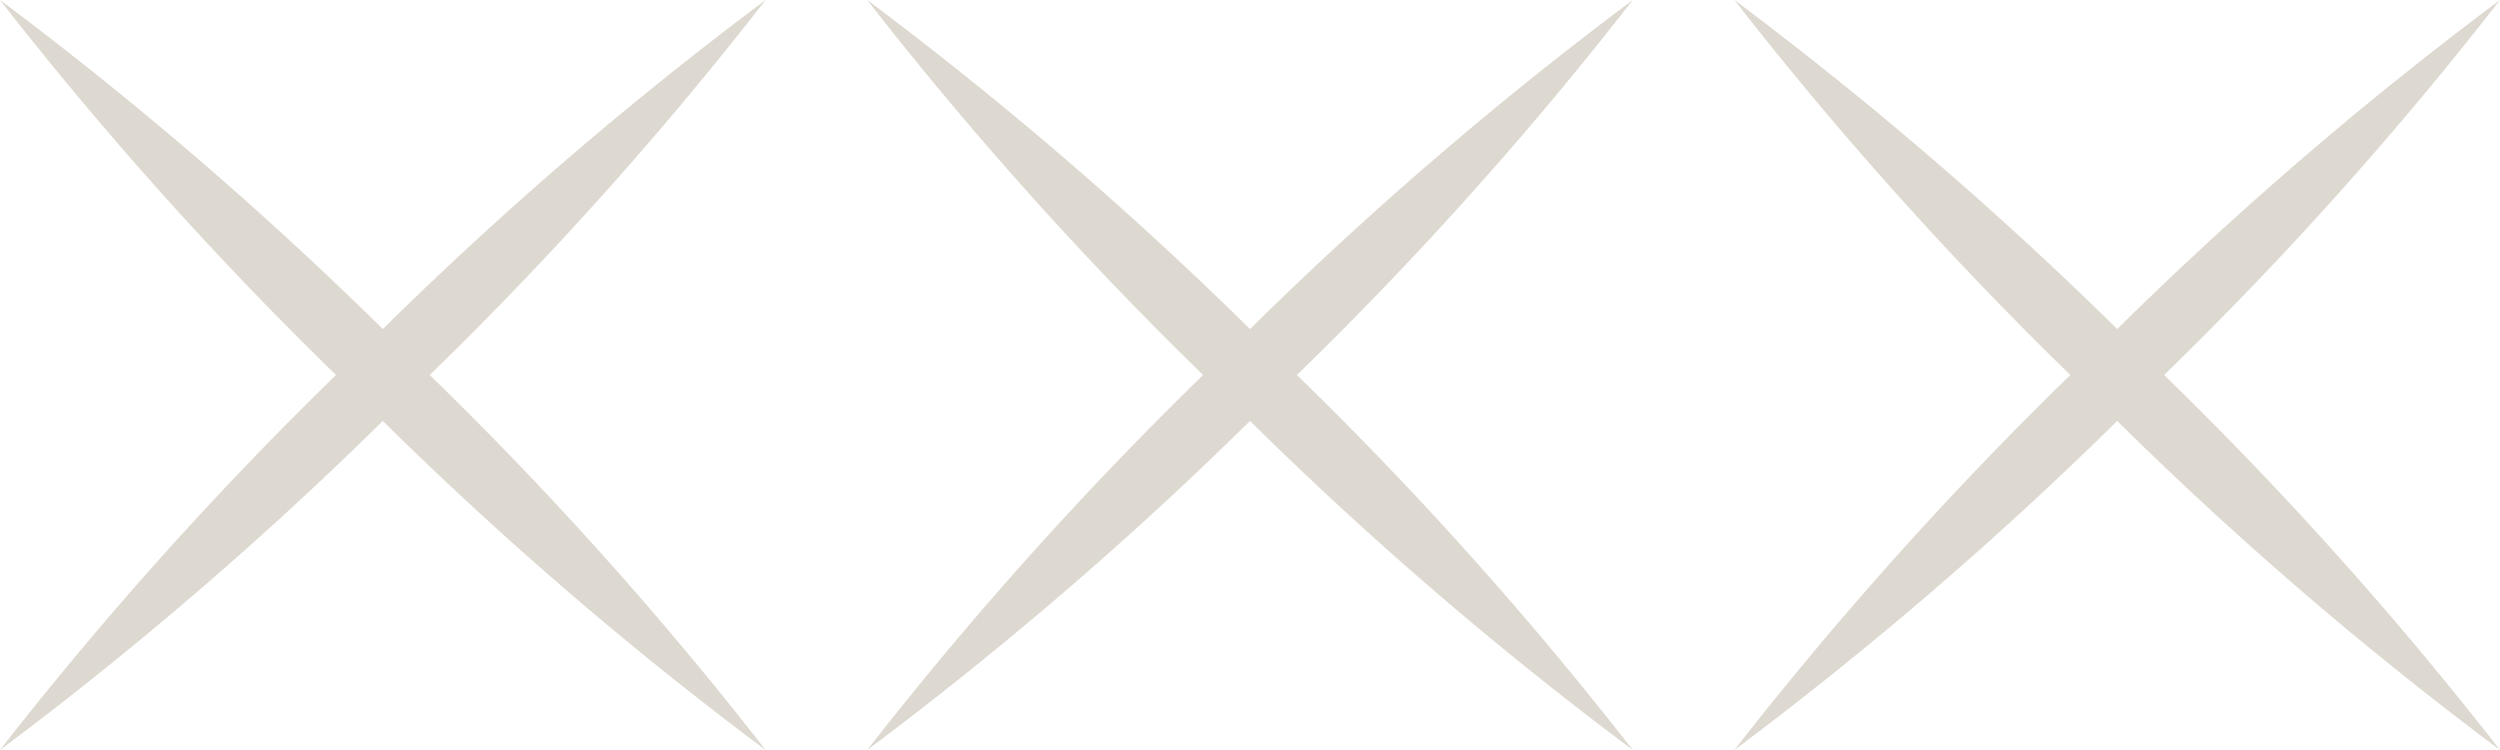
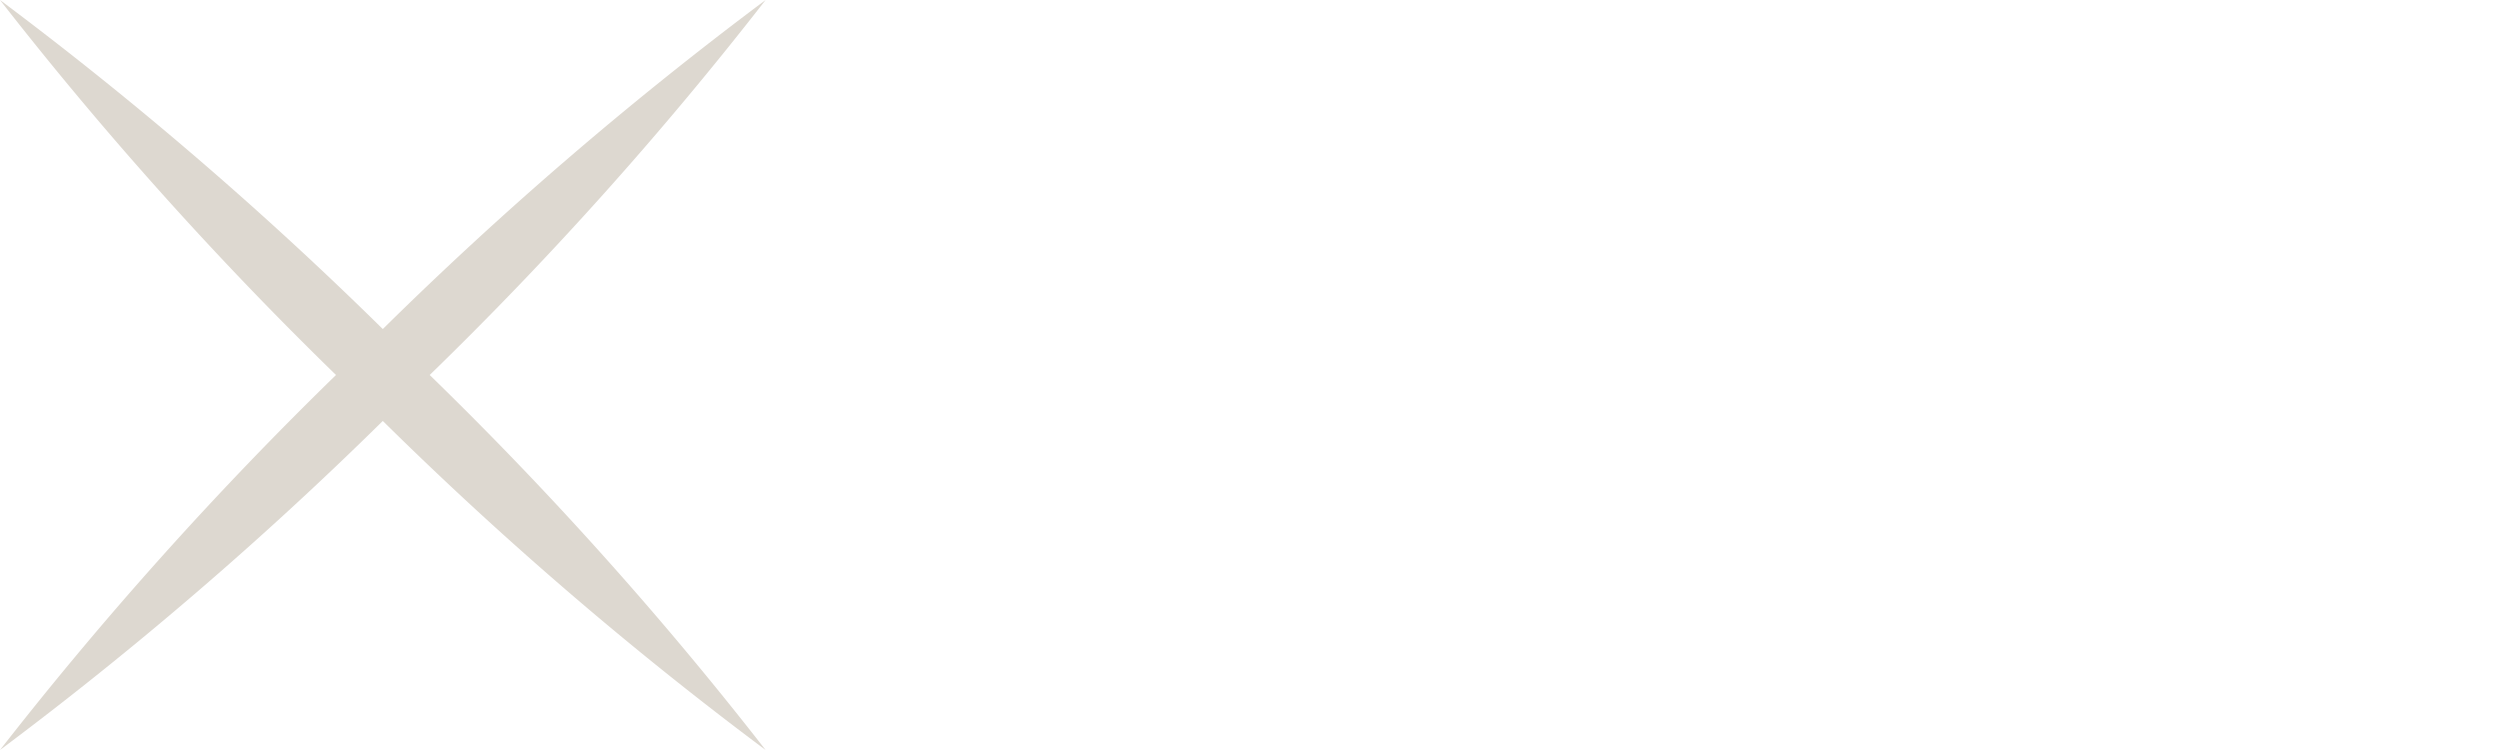
<svg xmlns="http://www.w3.org/2000/svg" width="50" height="15" viewBox="0 0 50 15">
  <g id="Group_115" data-name="Group 115" transform="translate(-188.374 -183.774)">
    <path id="Path_1043" data-name="Path 1043" d="M196.03,190.355a74.463,74.463,0,0,0-7.656-6.581,73.709,73.709,0,0,0,6.72,7.5,73.859,73.859,0,0,0-6.72,7.5,74.294,74.294,0,0,0,7.656-6.581,73.351,73.351,0,0,0,7.656,6.581,72.769,72.769,0,0,0-6.718-7.5,72.485,72.485,0,0,0,6.718-7.5A73.678,73.678,0,0,0,196.03,190.355Z" transform="translate(0)" fill="#ddd8d0" />
-     <path id="Path_1044" data-name="Path 1044" d="M208.605,190.355a74.466,74.466,0,0,0-7.656-6.581,73.692,73.692,0,0,0,6.718,7.5,73.842,73.842,0,0,0-6.718,7.5,74.3,74.3,0,0,0,7.656-6.581,73.352,73.352,0,0,0,7.656,6.581,73.092,73.092,0,0,0-6.718-7.5,72.805,72.805,0,0,0,6.718-7.5A73.678,73.678,0,0,0,208.605,190.355Z" transform="translate(4.769)" fill="#ddd8d0" />
-     <path id="Path_1045" data-name="Path 1045" d="M221.18,190.355a74.609,74.609,0,0,0-7.656-6.581,73.7,73.7,0,0,0,6.718,7.5,73.847,73.847,0,0,0-6.718,7.5,74.44,74.44,0,0,0,7.656-6.581,73.067,73.067,0,0,0,7.656,6.581,73.1,73.1,0,0,0-6.718-7.5,72.809,72.809,0,0,0,6.718-7.5A73.391,73.391,0,0,0,221.18,190.355Z" transform="translate(9.538)" fill="#ddd8d0" />
  </g>
</svg>